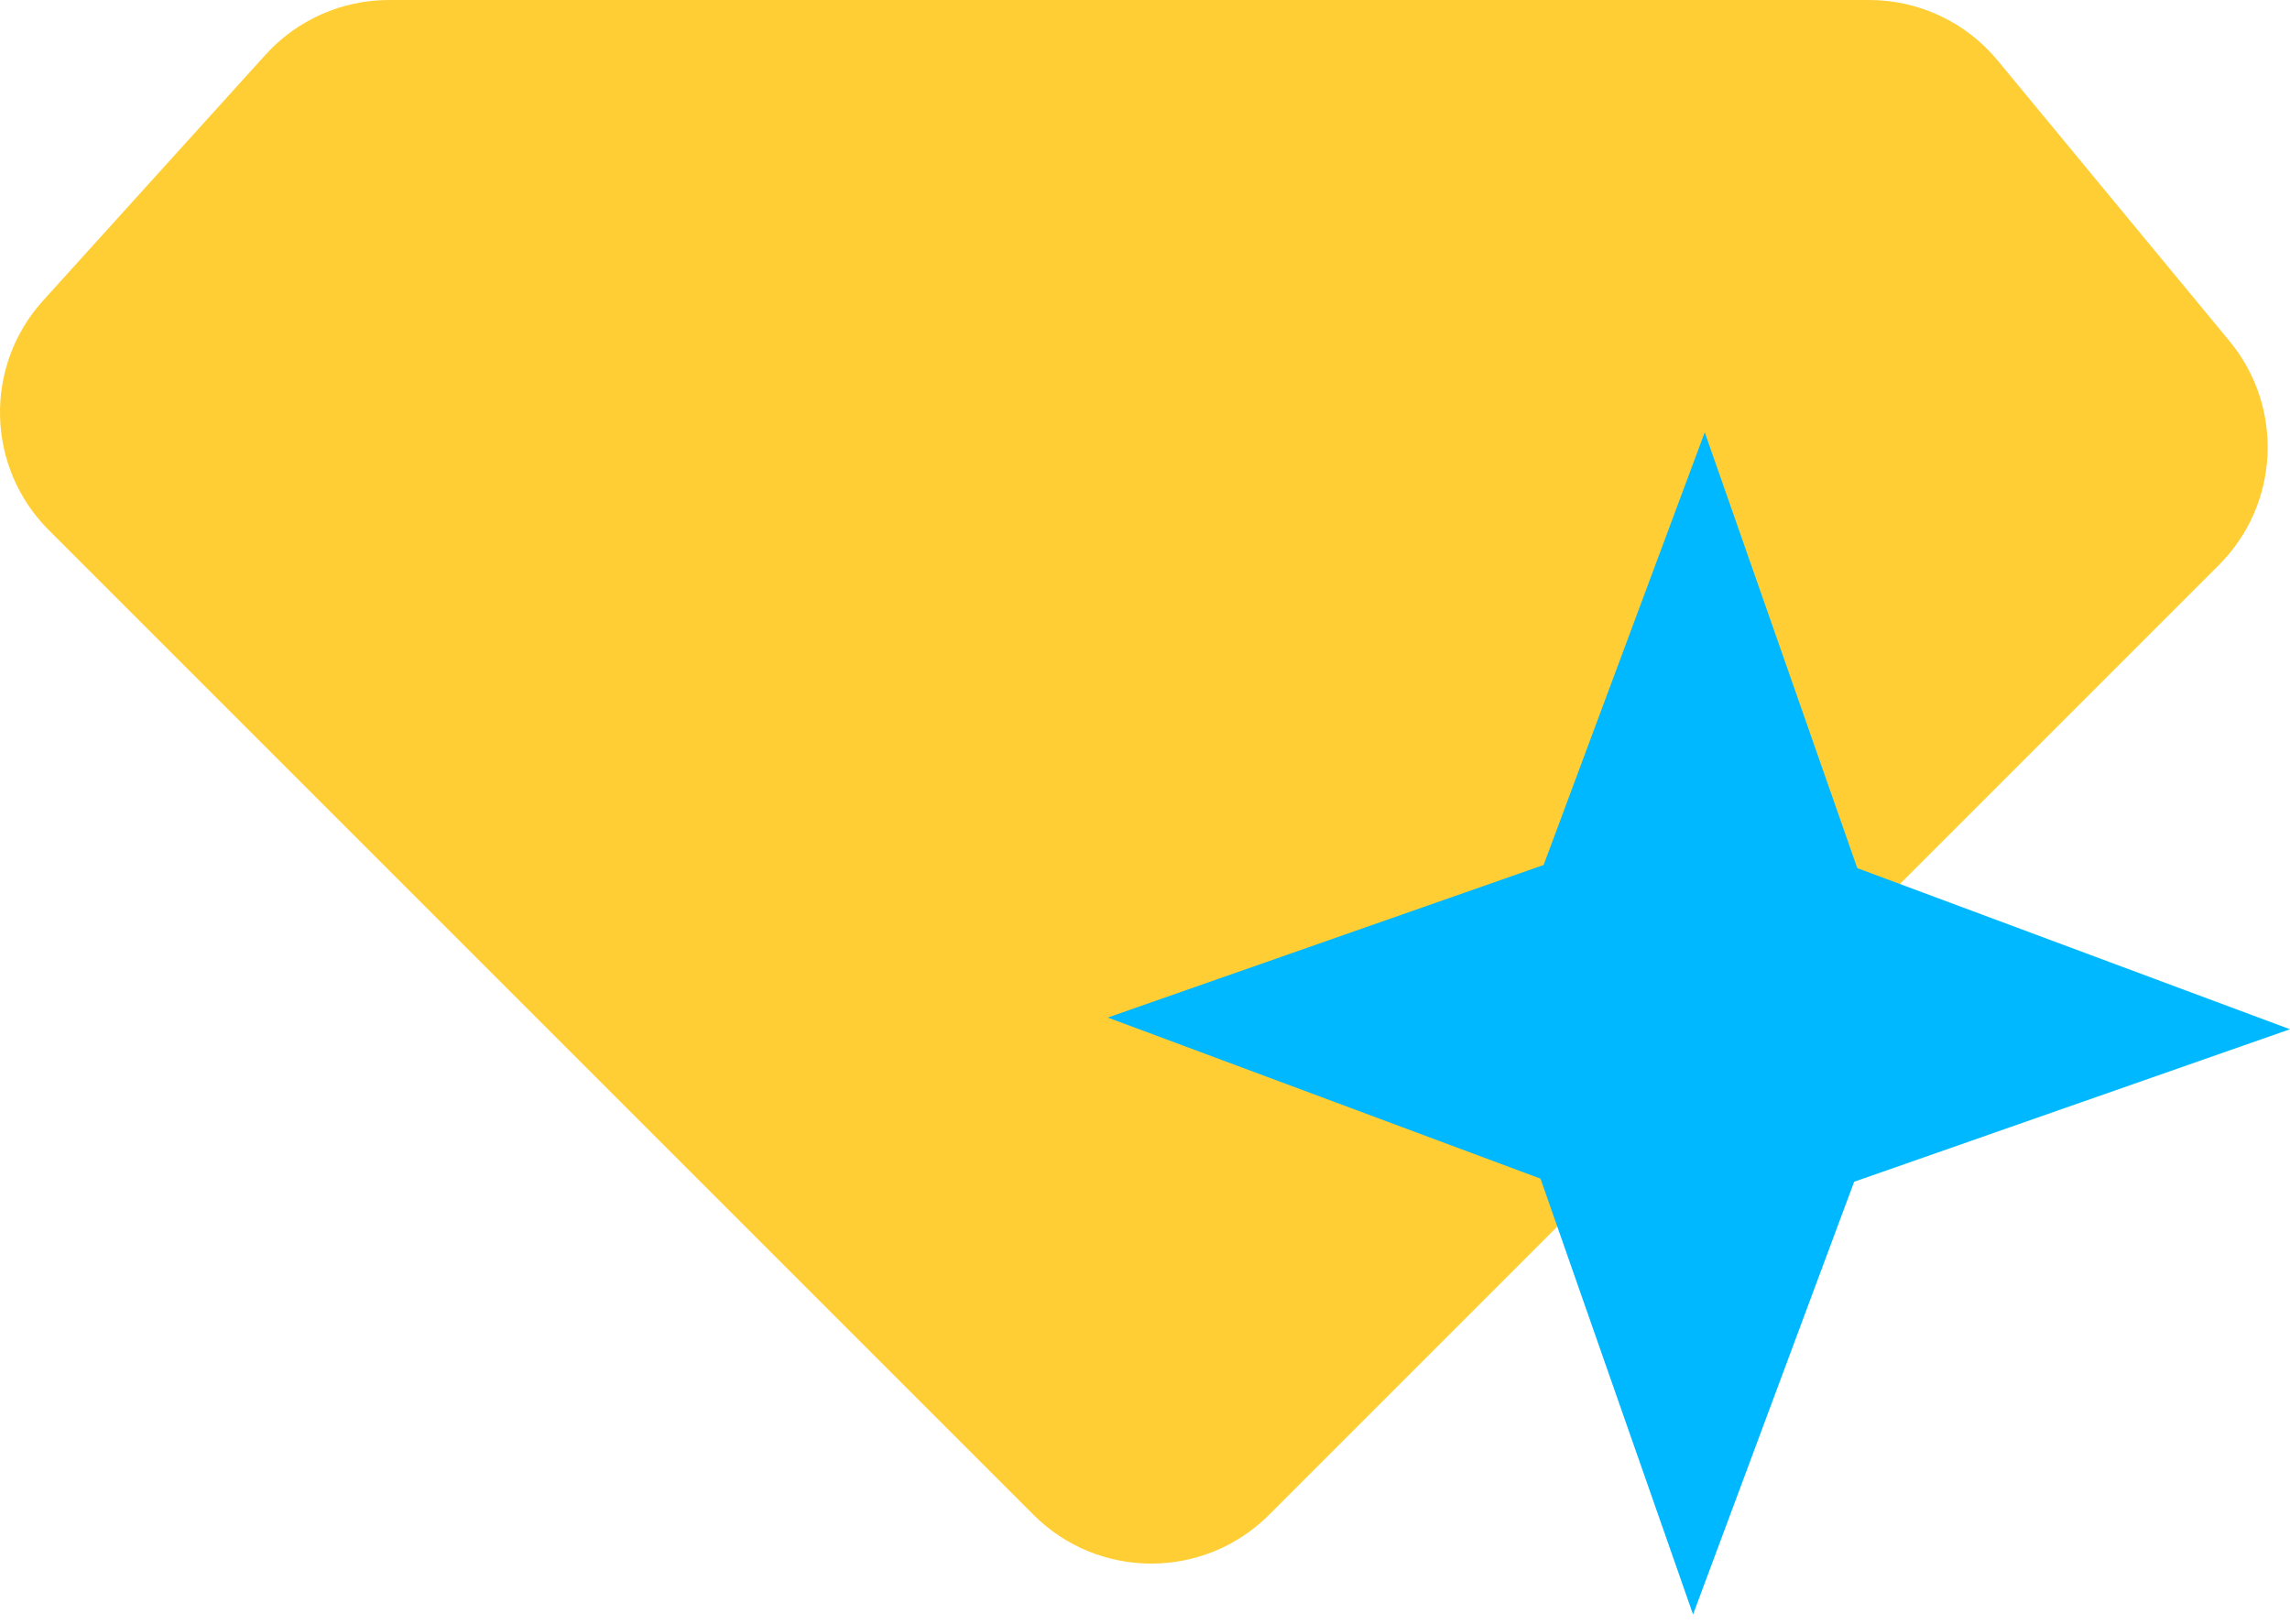
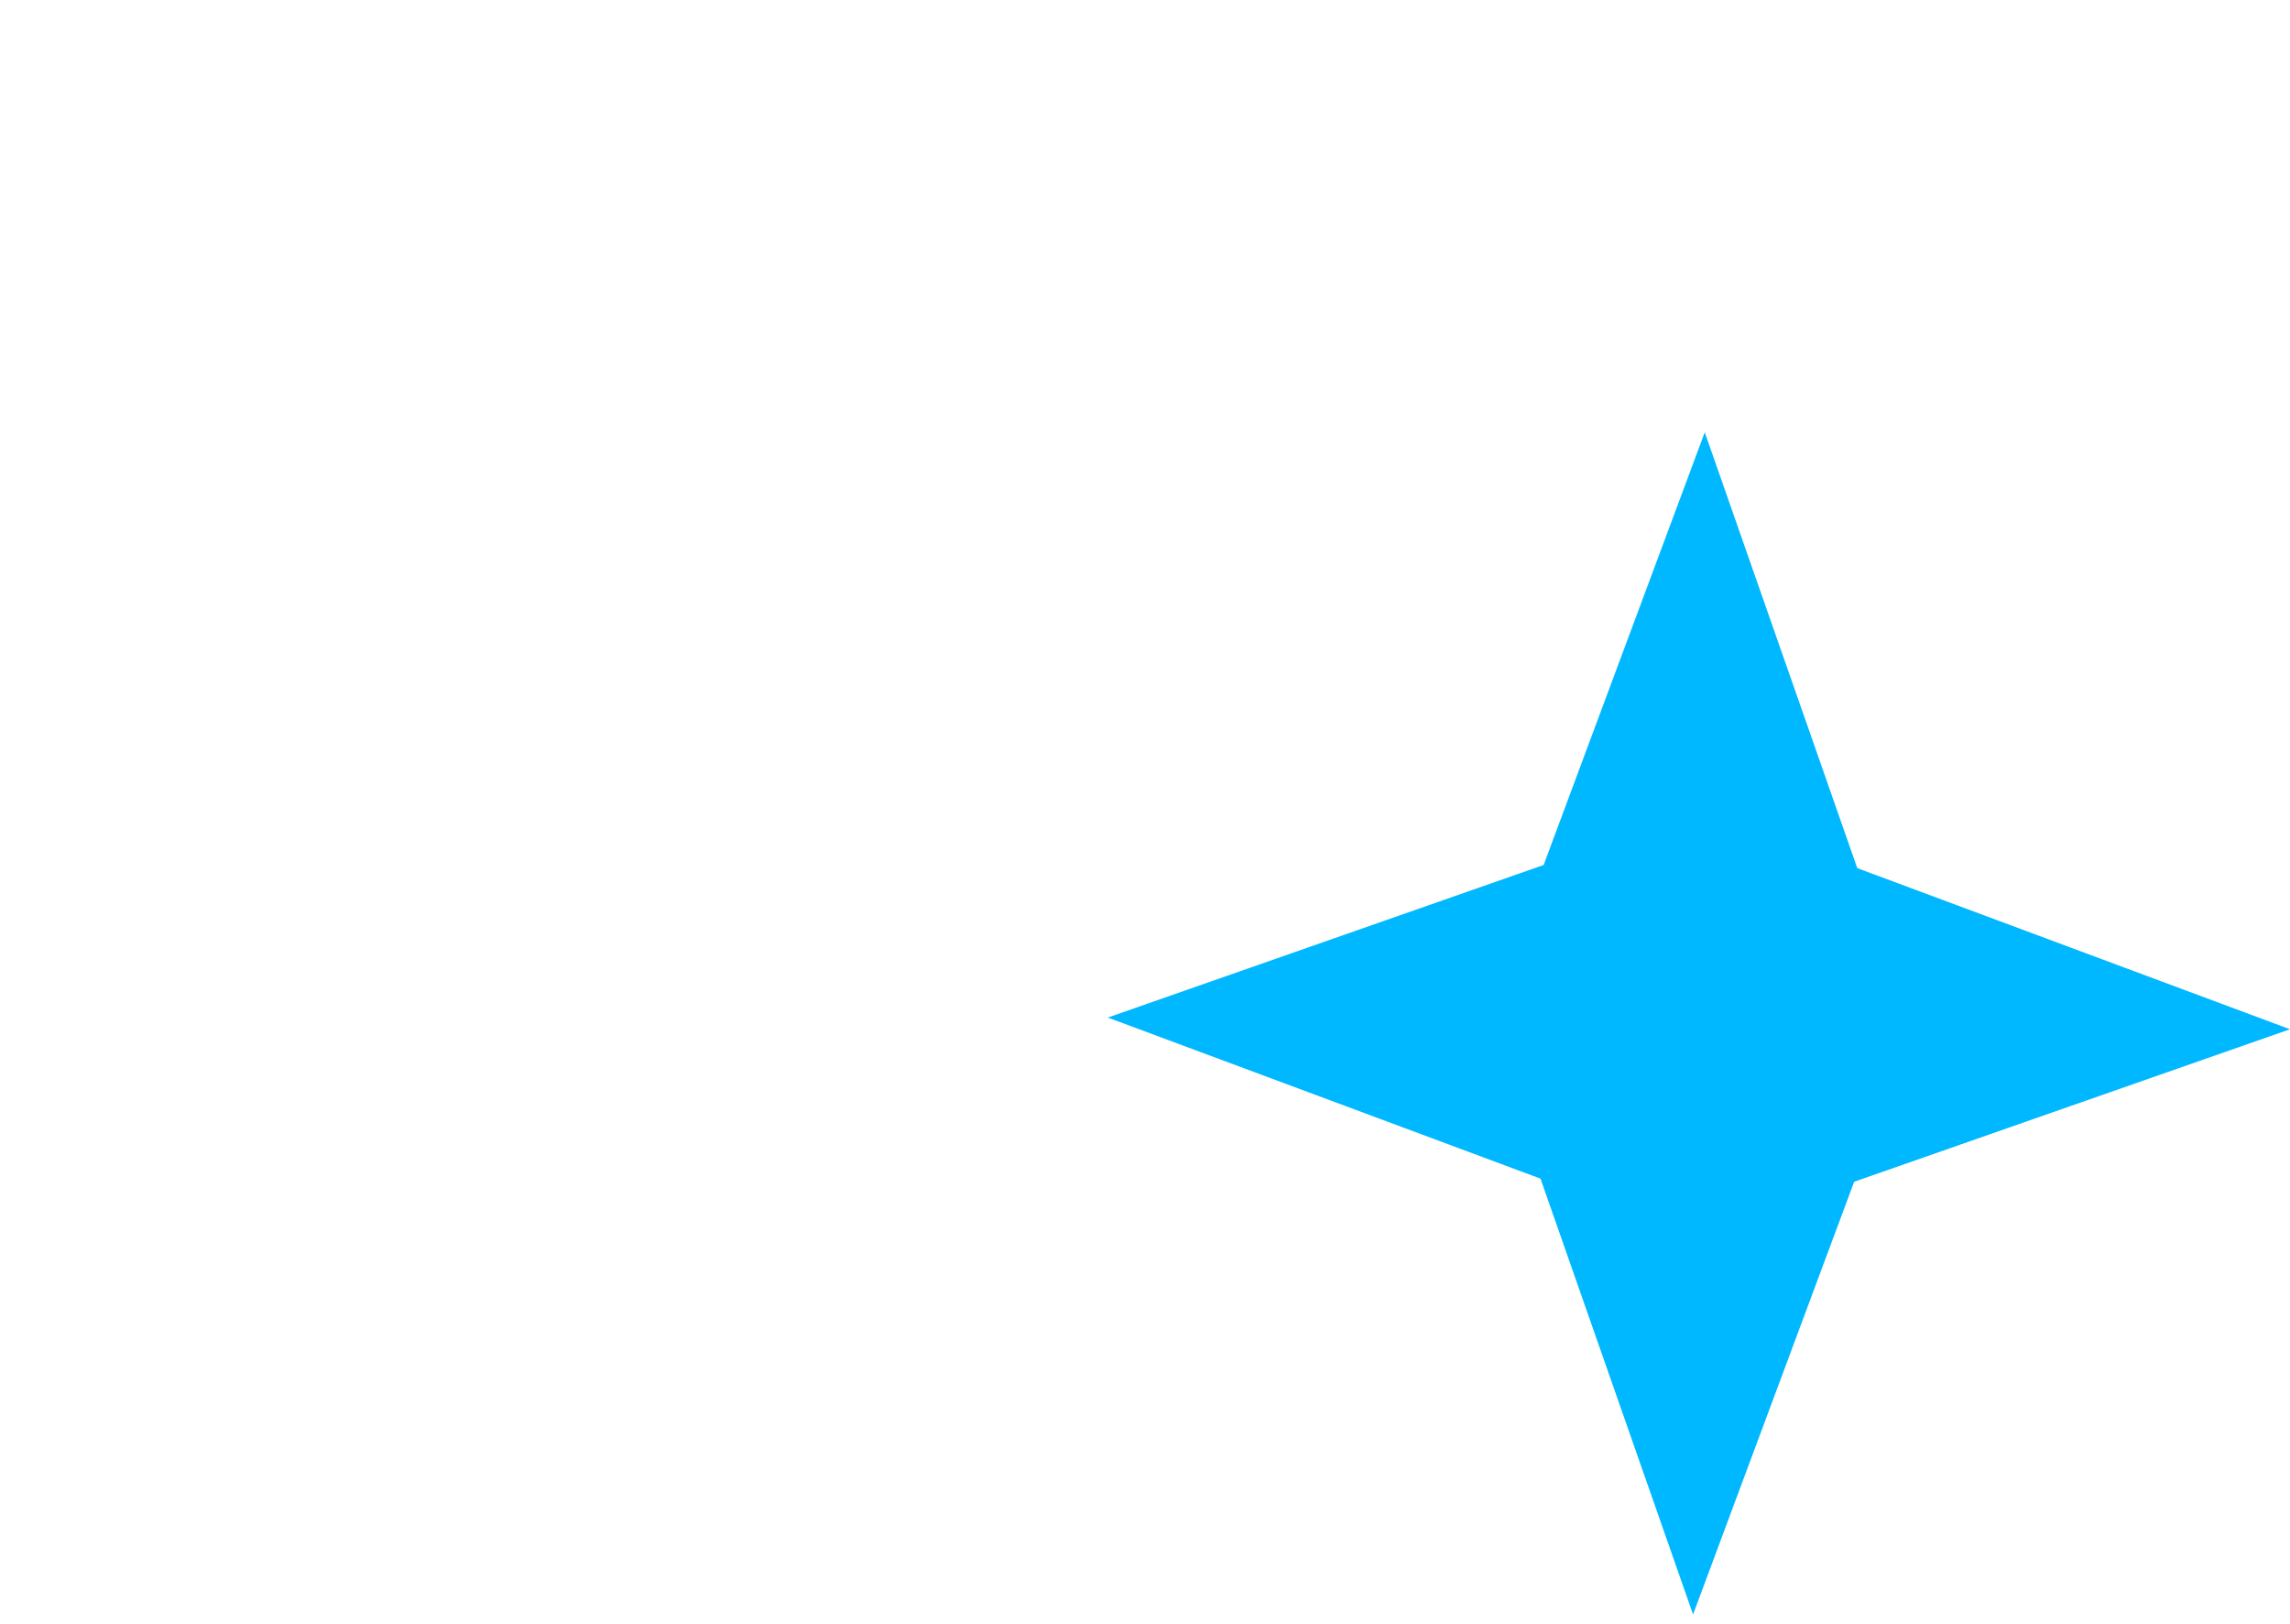
<svg xmlns="http://www.w3.org/2000/svg" xmlns:xlink="http://www.w3.org/1999/xlink" width="55px" height="39px" viewBox="0 0 55 39" version="1.1">
  <title>VMOX-Icon-Group 11 7</title>
  <defs>
    <path d="M10.169,10.096 L-5.21718613e-15,13.655 L10.096,17.414 L11.457,21.302 C12.113,20.645 12.77,19.989 13.426,19.332 L13.426,19.332 C14.076,18.682 14.726,18.033 15.376,17.383 L15.376,17.383 C15.98,16.778 16.585,16.173 17.19,15.569 L17.19,15.569 C17.714,15.045 18.238,14.521 18.762,13.996 L18.762,13.996 L20.135,12.623 C20.492,12.267 20.848,11.91 21.205,11.553 L21.205,11.553 L17.486,10.169 L13.928,0 L10.169,10.096 Z" id="path-1" />
  </defs>
  <g id="Round-3" stroke="none" stroke-width="1" fill="none" fill-rule="evenodd">
    <g id="Design-System" transform="translate(-650, -7959)">
      <g id="Group-11" transform="translate(650, 7959)">
-         <path d="M24.822,36.383 L1.172,12.733 C-0.336,11.226 -0.396,8.801 1.034,7.22 L6.375,1.317 C7.134,0.478 8.212,-5.21718613e-15 9.342,-5.21718613e-15 L44.895,-5.21718613e-15 C46.088,-5.21718613e-15 47.219,0.533 47.979,1.453 L53.548,8.194 C54.861,9.784 54.751,12.112 53.292,13.571 L30.48,36.383 C28.917,37.946 26.384,37.946 24.822,36.383" id="Fill-1" fill="#FFCE34" />
        <g id="Group-5" transform="translate(27.011, 10.789)">
          <mask id="mask-2" fill="white">
            <use xlink:href="#path-1" />
          </mask>
          <g id="Clip-4" />
          <path d="M10.169,10.096 L-5.21718613e-15,13.655 L10.096,17.414 L11.457,21.302 C12.113,20.645 12.77,19.989 13.426,19.332 L13.426,19.332 C14.076,18.682 14.726,18.033 15.376,17.383 L15.376,17.383 C15.98,16.778 16.585,16.173 17.19,15.569 L17.19,15.569 C17.714,15.045 18.238,14.521 18.762,13.996 L18.762,13.996 L20.135,12.623 C20.492,12.267 20.848,11.91 21.205,11.553 L21.205,11.553 L17.486,10.169 L13.928,0 L10.169,10.096 Z" id="Fill-3" mask="url(#mask-2)" />
        </g>
        <g id="Group-10" transform="translate(26.606, 10.383)" fill="#00B8FF">
          <polygon id="Fill-6" points="14.061 27.989 10.502 17.82 0.406 14.061 10.574 10.502 14.334 0.406 17.892 10.574 27.989 14.334 17.82 17.892" />
          <path d="M0.812,14.065 L10.611,17.713 L14.065,27.583 L17.713,17.784 L17.774,17.762 L27.583,14.33 L17.784,10.681 L14.33,0.812 L10.681,10.611 L10.62,10.632 L0.812,14.065 Z M14.057,28.394 L10.393,17.926 L-5.21718613e-15,14.057 L10.468,10.393 L14.338,0 L18.001,10.468 L28.394,14.338 L17.926,18.001 L14.057,28.394 Z" id="Fill-8" />
        </g>
      </g>
    </g>
  </g>
</svg>